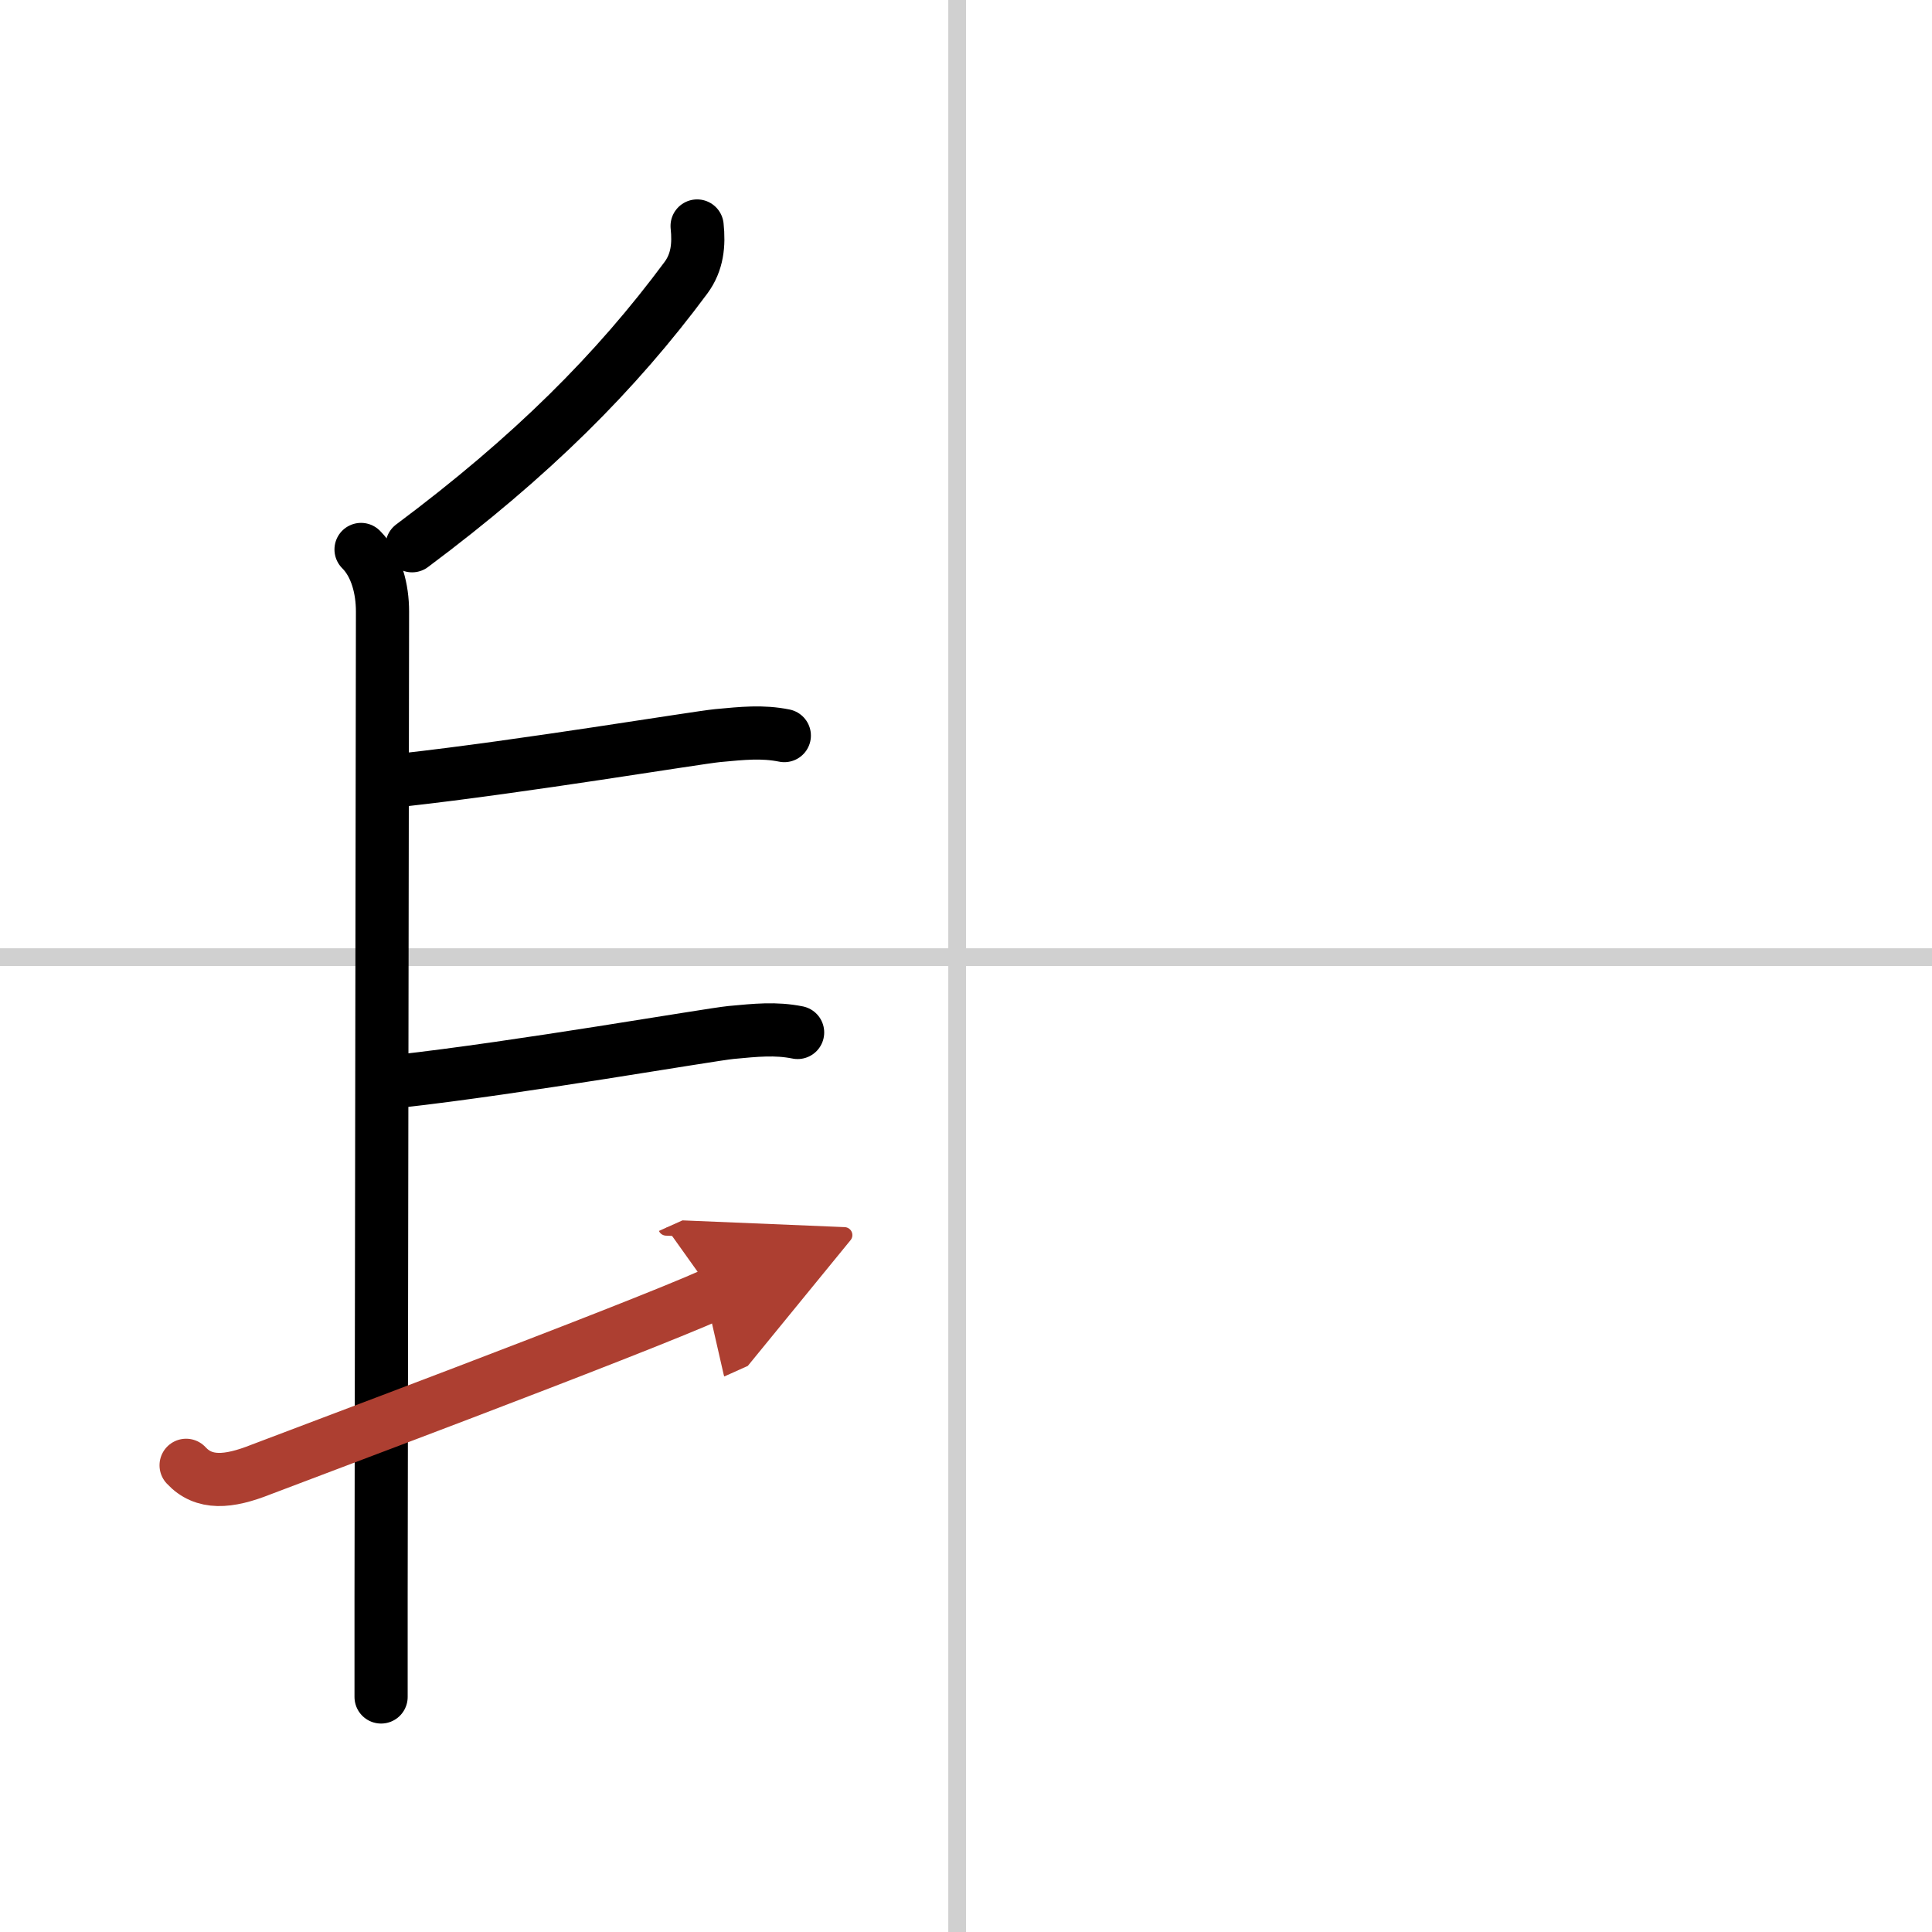
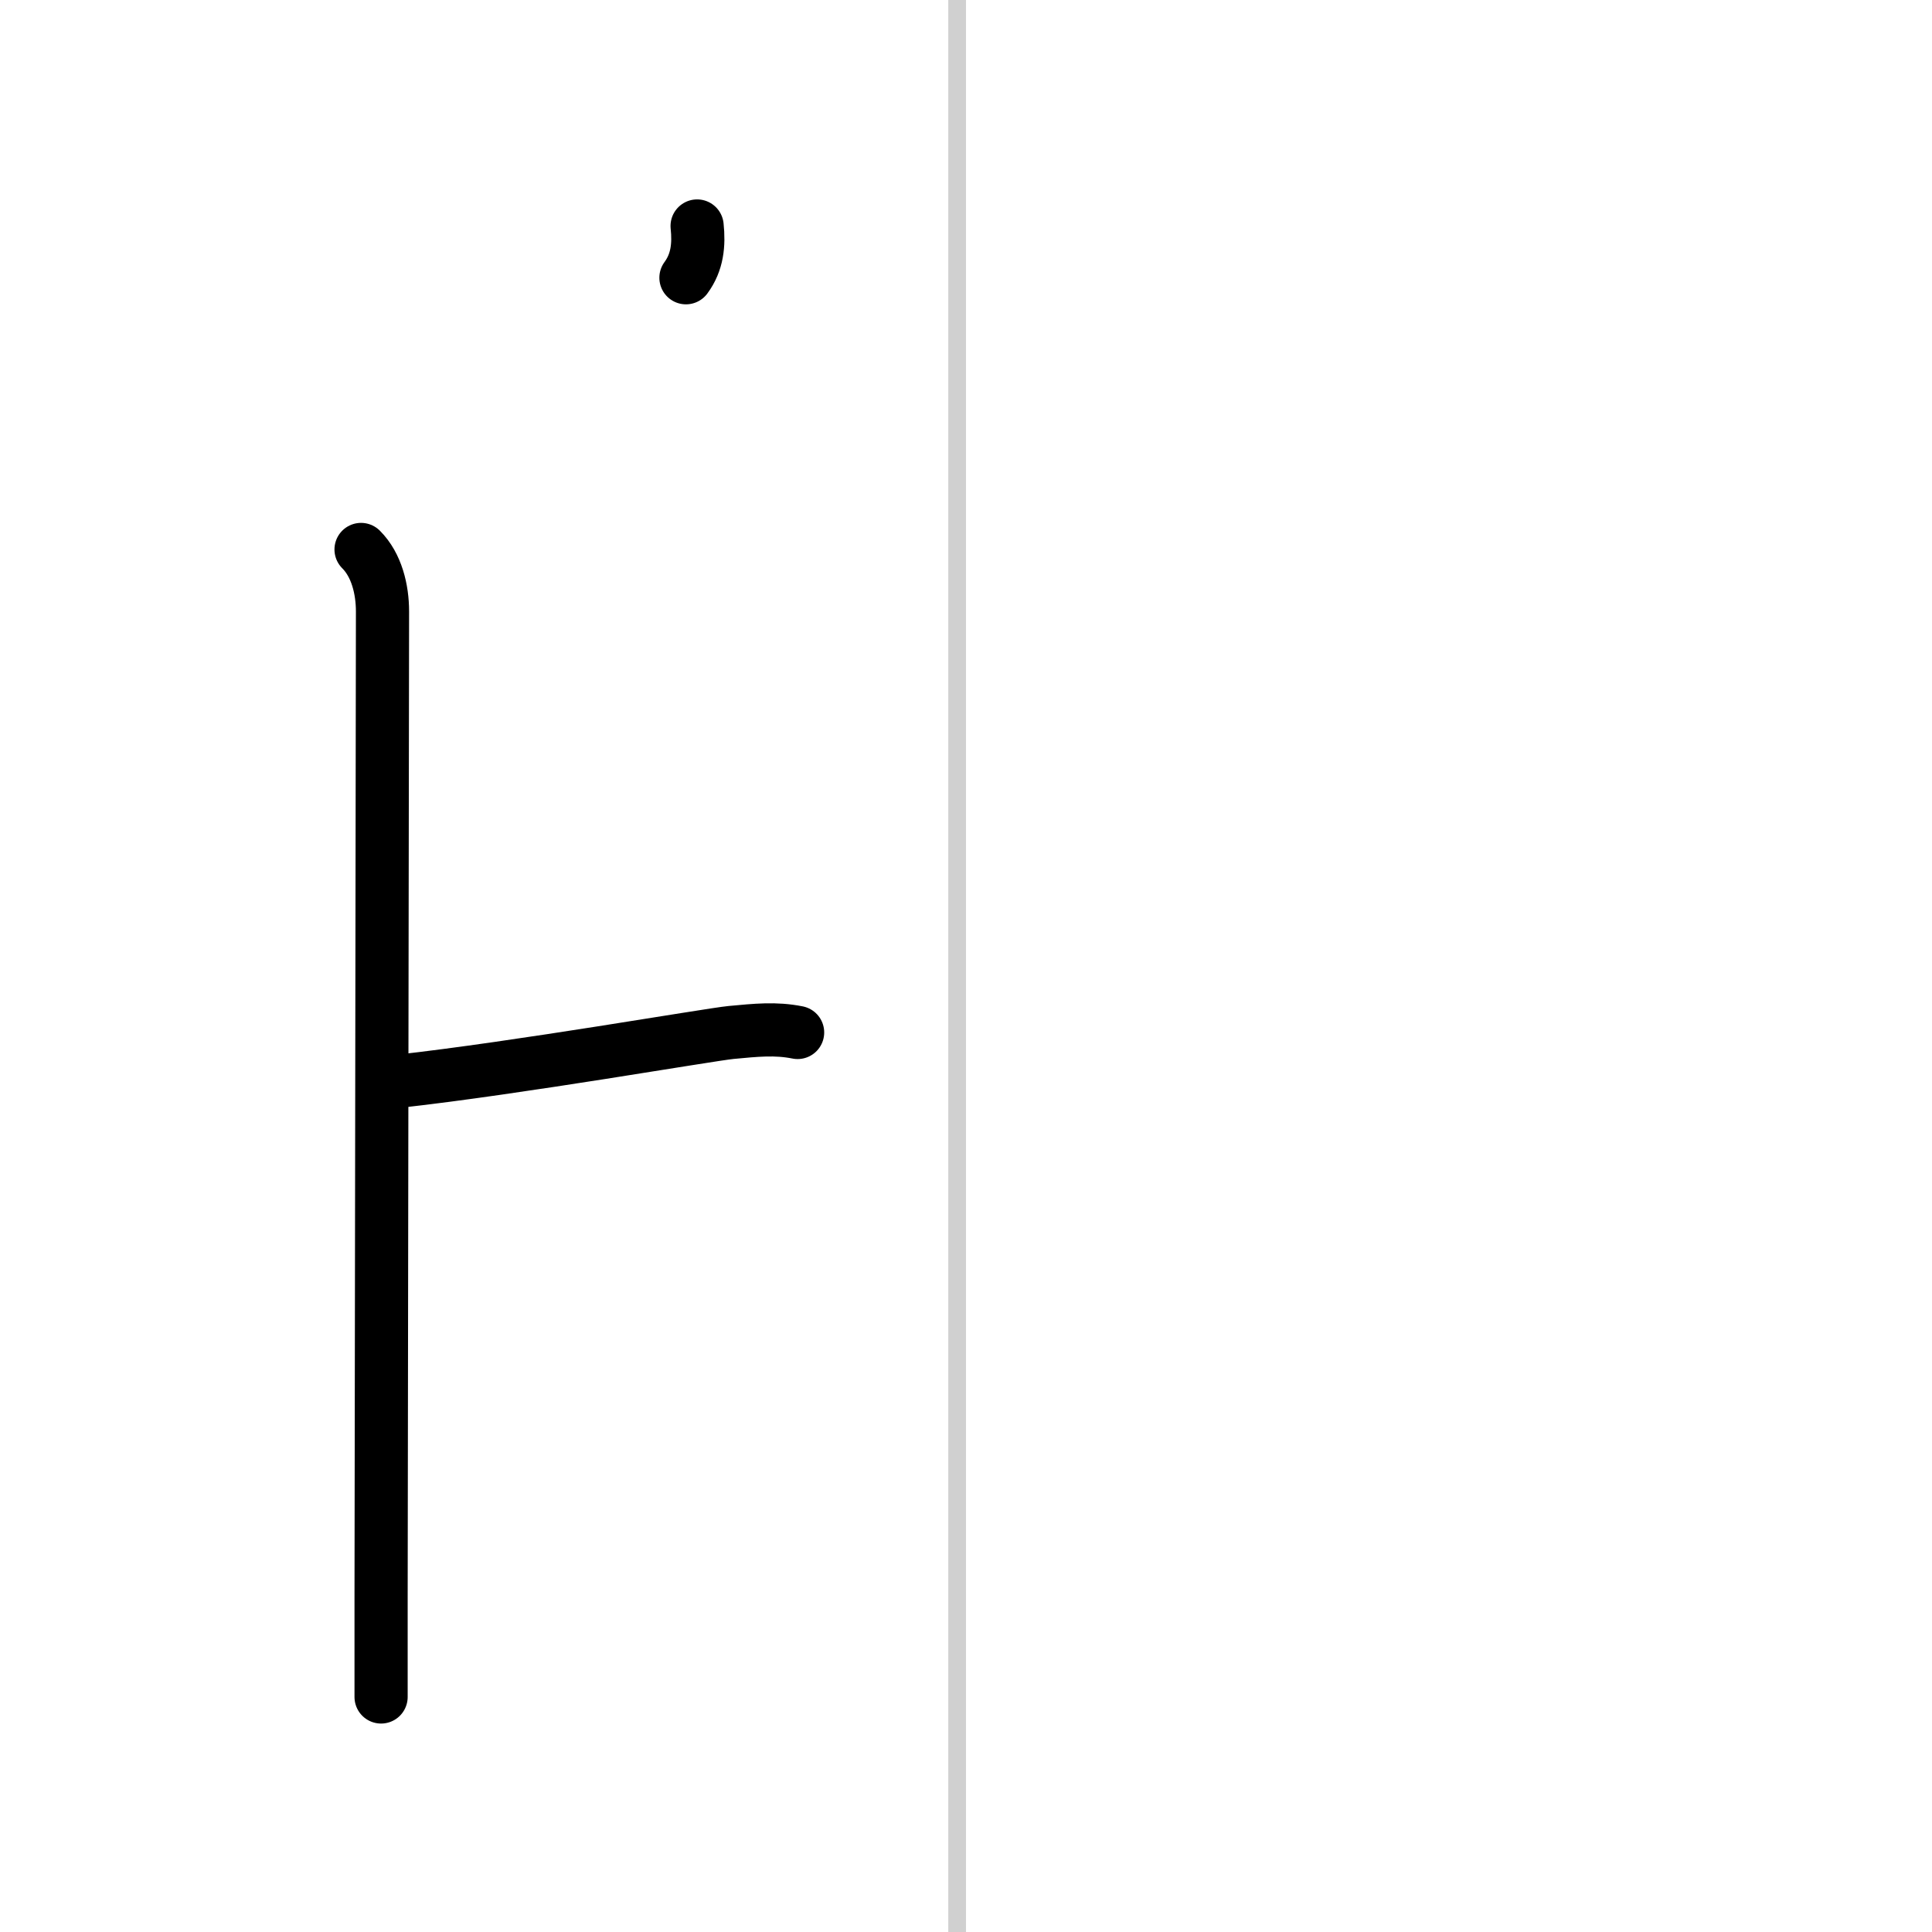
<svg xmlns="http://www.w3.org/2000/svg" width="400" height="400" viewBox="0 0 109 109">
  <defs>
    <marker id="a" markerWidth="4" orient="auto" refX="1" refY="5" viewBox="0 0 10 10">
      <polyline points="0 0 10 5 0 10 1 5" fill="#ad3f31" stroke="#ad3f31" />
    </marker>
  </defs>
  <g fill="none" stroke="#000" stroke-linecap="round" stroke-linejoin="round" stroke-width="3">
    <rect width="100%" height="100%" fill="#fff" stroke="#fff" />
    <line x1="54" x2="54" y2="109" stroke="#d0d0d0" stroke-width="1" />
-     <line x2="109" y1="54" y2="54" stroke="#d0d0d0" stroke-width="1" />
-     <path d="M39.33,12.75c0.11,1.05,0.02,2.04-0.63,2.92C34.75,21,30,25.75,23.25,30.79" />
+     <path d="M39.33,12.75c0.11,1.05,0.02,2.04-0.63,2.92" />
    <path d="m20.37 31c0.88 0.88 1.21 2.25 1.21 3.5 0 4.52-0.06 36.54-0.08 55.62v5.62" />
-     <path d="m22.75 44c6.75-0.75 16.51-2.38 17.75-2.5 1.4-0.13 2.5-0.25 3.75 0" />
    <path d="m22.5 61c6.75-0.75 17.51-2.63 18.75-2.75 1.4-0.13 2.5-0.25 3.75 0" />
-     <path d="m10.5 82.67c1 1.08 2.38 0.97 4.22 0.24 1.09-0.43 20.92-7.84 25.53-9.91" marker-end="url(#a)" stroke="#ad3f31" />
  </g>
</svg>